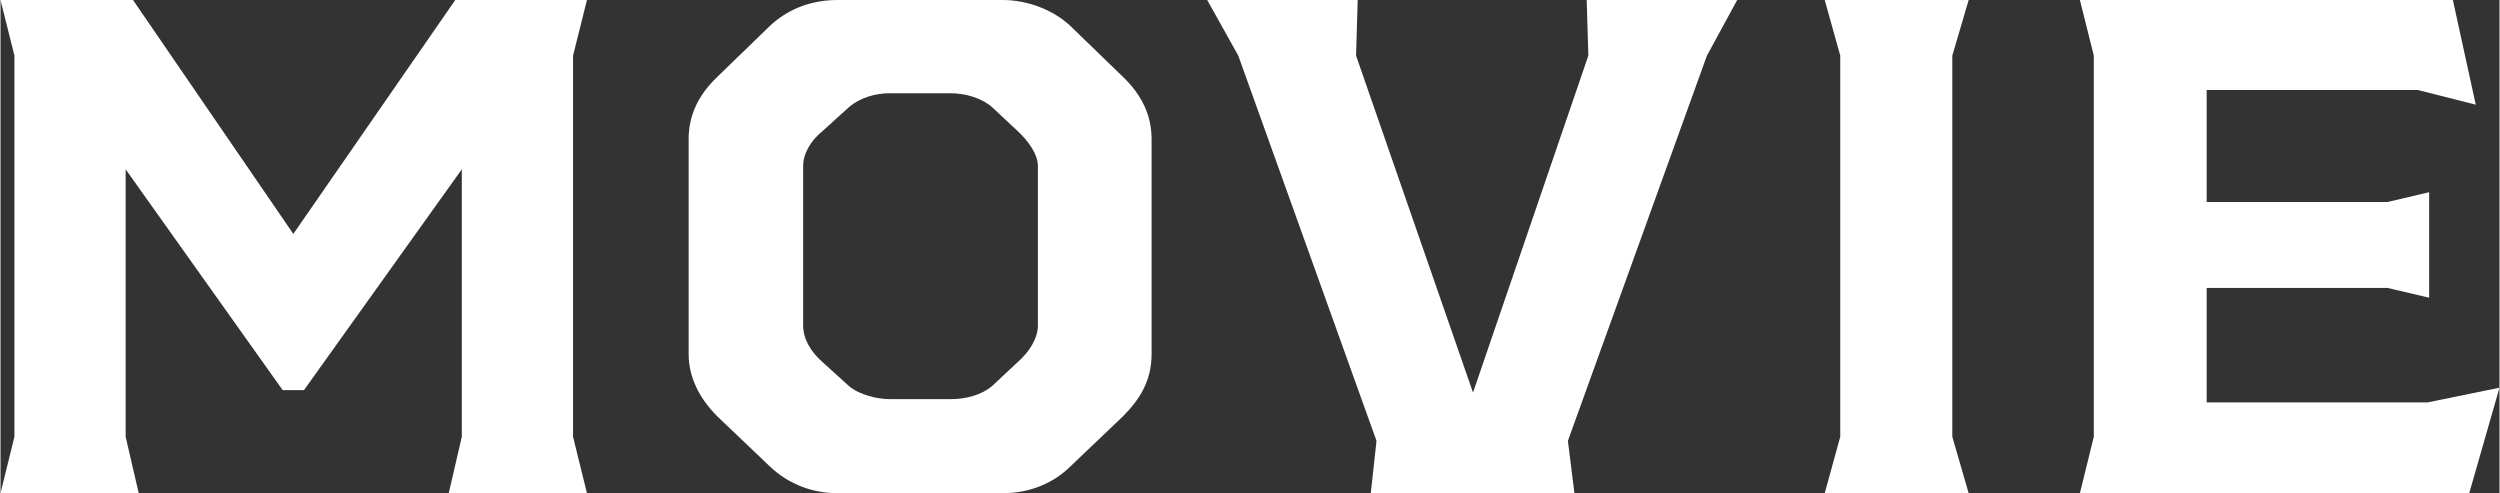
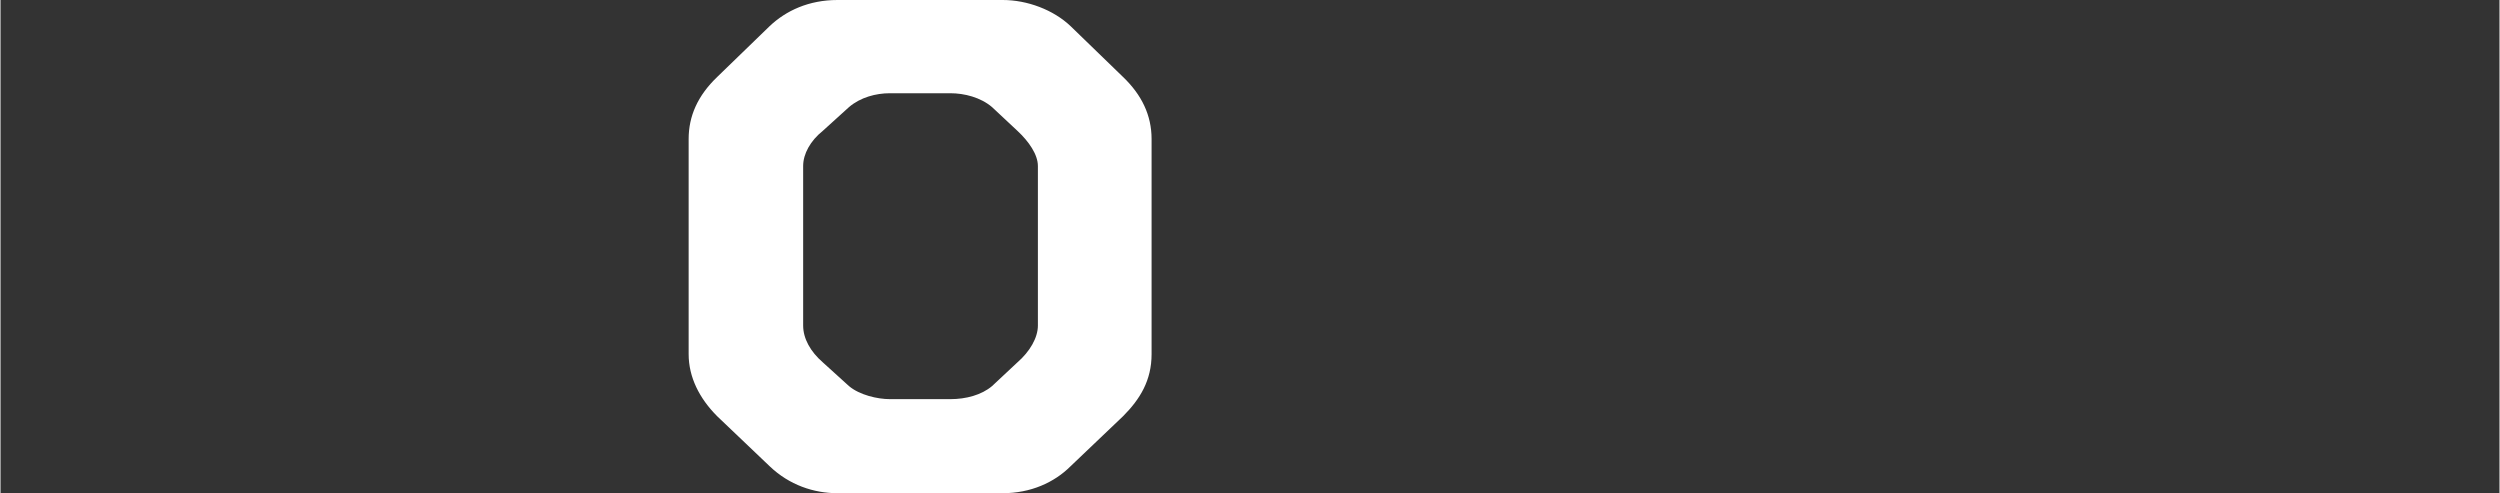
<svg xmlns="http://www.w3.org/2000/svg" id="_レイヤー_2" width="32.34mm" height="6.38mm" viewBox="0 0 91.66 18.09">
  <rect x="0" y="0" width="91.66" height="18.09" fill="#333333" stroke="none" />
  <defs>
    <style>.cls-1{fill:#fff;}</style>
  </defs>
  <g id="_レイヤー_1-2">
    <g>
-       <path class="cls-1" d="M21,16.02l.51,2.07h-5.07l.48-2.07V6.21l-5.79,8.1h-.78L4.59,6.21v9.81l.48,2.07H0l.51-2.07V2.04L0,0H4.86l5.88,8.58L16.68,0h4.83l-.51,2.04v13.98Z" />
      <path class="cls-1" d="M28.21,17.1l-1.92-1.83c-.66-.66-1.05-1.44-1.05-2.28V5.1c0-.84,.33-1.59,1.05-2.28l1.92-1.86c.6-.57,1.44-.96,2.49-.96h6.06c.9,0,1.86,.36,2.49,.96l1.92,1.86c.69,.66,1.05,1.41,1.05,2.28v7.89c0,.96-.42,1.65-1.05,2.28l-1.92,1.83c-.6,.6-1.47,.99-2.49,.99h-6.06c-.87,0-1.77-.3-2.49-.99Zm6.63-2.46c.57,0,1.14-.15,1.53-.48l.93-.87c.45-.39,.75-.9,.75-1.35V6.09c0-.42-.33-.9-.75-1.29l-.93-.87c-.42-.36-1.02-.51-1.53-.51h-2.22c-.51,0-1.08,.15-1.5,.51l-.96,.87c-.45,.36-.72,.84-.72,1.29v5.85c0,.48,.27,.96,.72,1.35l.96,.87c.39,.33,1.05,.48,1.5,.48h2.22Z" />
-       <path class="cls-1" d="M50.47,16.17l-5.07-14.13-1.14-2.04h5.52l-.06,2.04,4.29,12.36,4.23-12.36-.06-2.04h5.52l-1.11,2.04-5.1,14.13,.24,1.92h-7.47l.21-1.92Z" />
-       <path class="cls-1" d="M67.48,16.02V2.04l-.57-2.04h5.28l-.6,2.04v13.98l.6,2.07h-5.28l.57-2.07Z" />
-       <path class="cls-1" d="M91.66,14.22l-1.11,3.87h-14.28l.51-2.07V2.04l-.51-2.04h13.68l.84,3.84-2.13-.54h-7.74V7.41h6.63l1.53-.36v3.87l-1.53-.36h-6.63v4.2h8.1l2.64-.54Z" />
    </g>
  </g>
</svg>